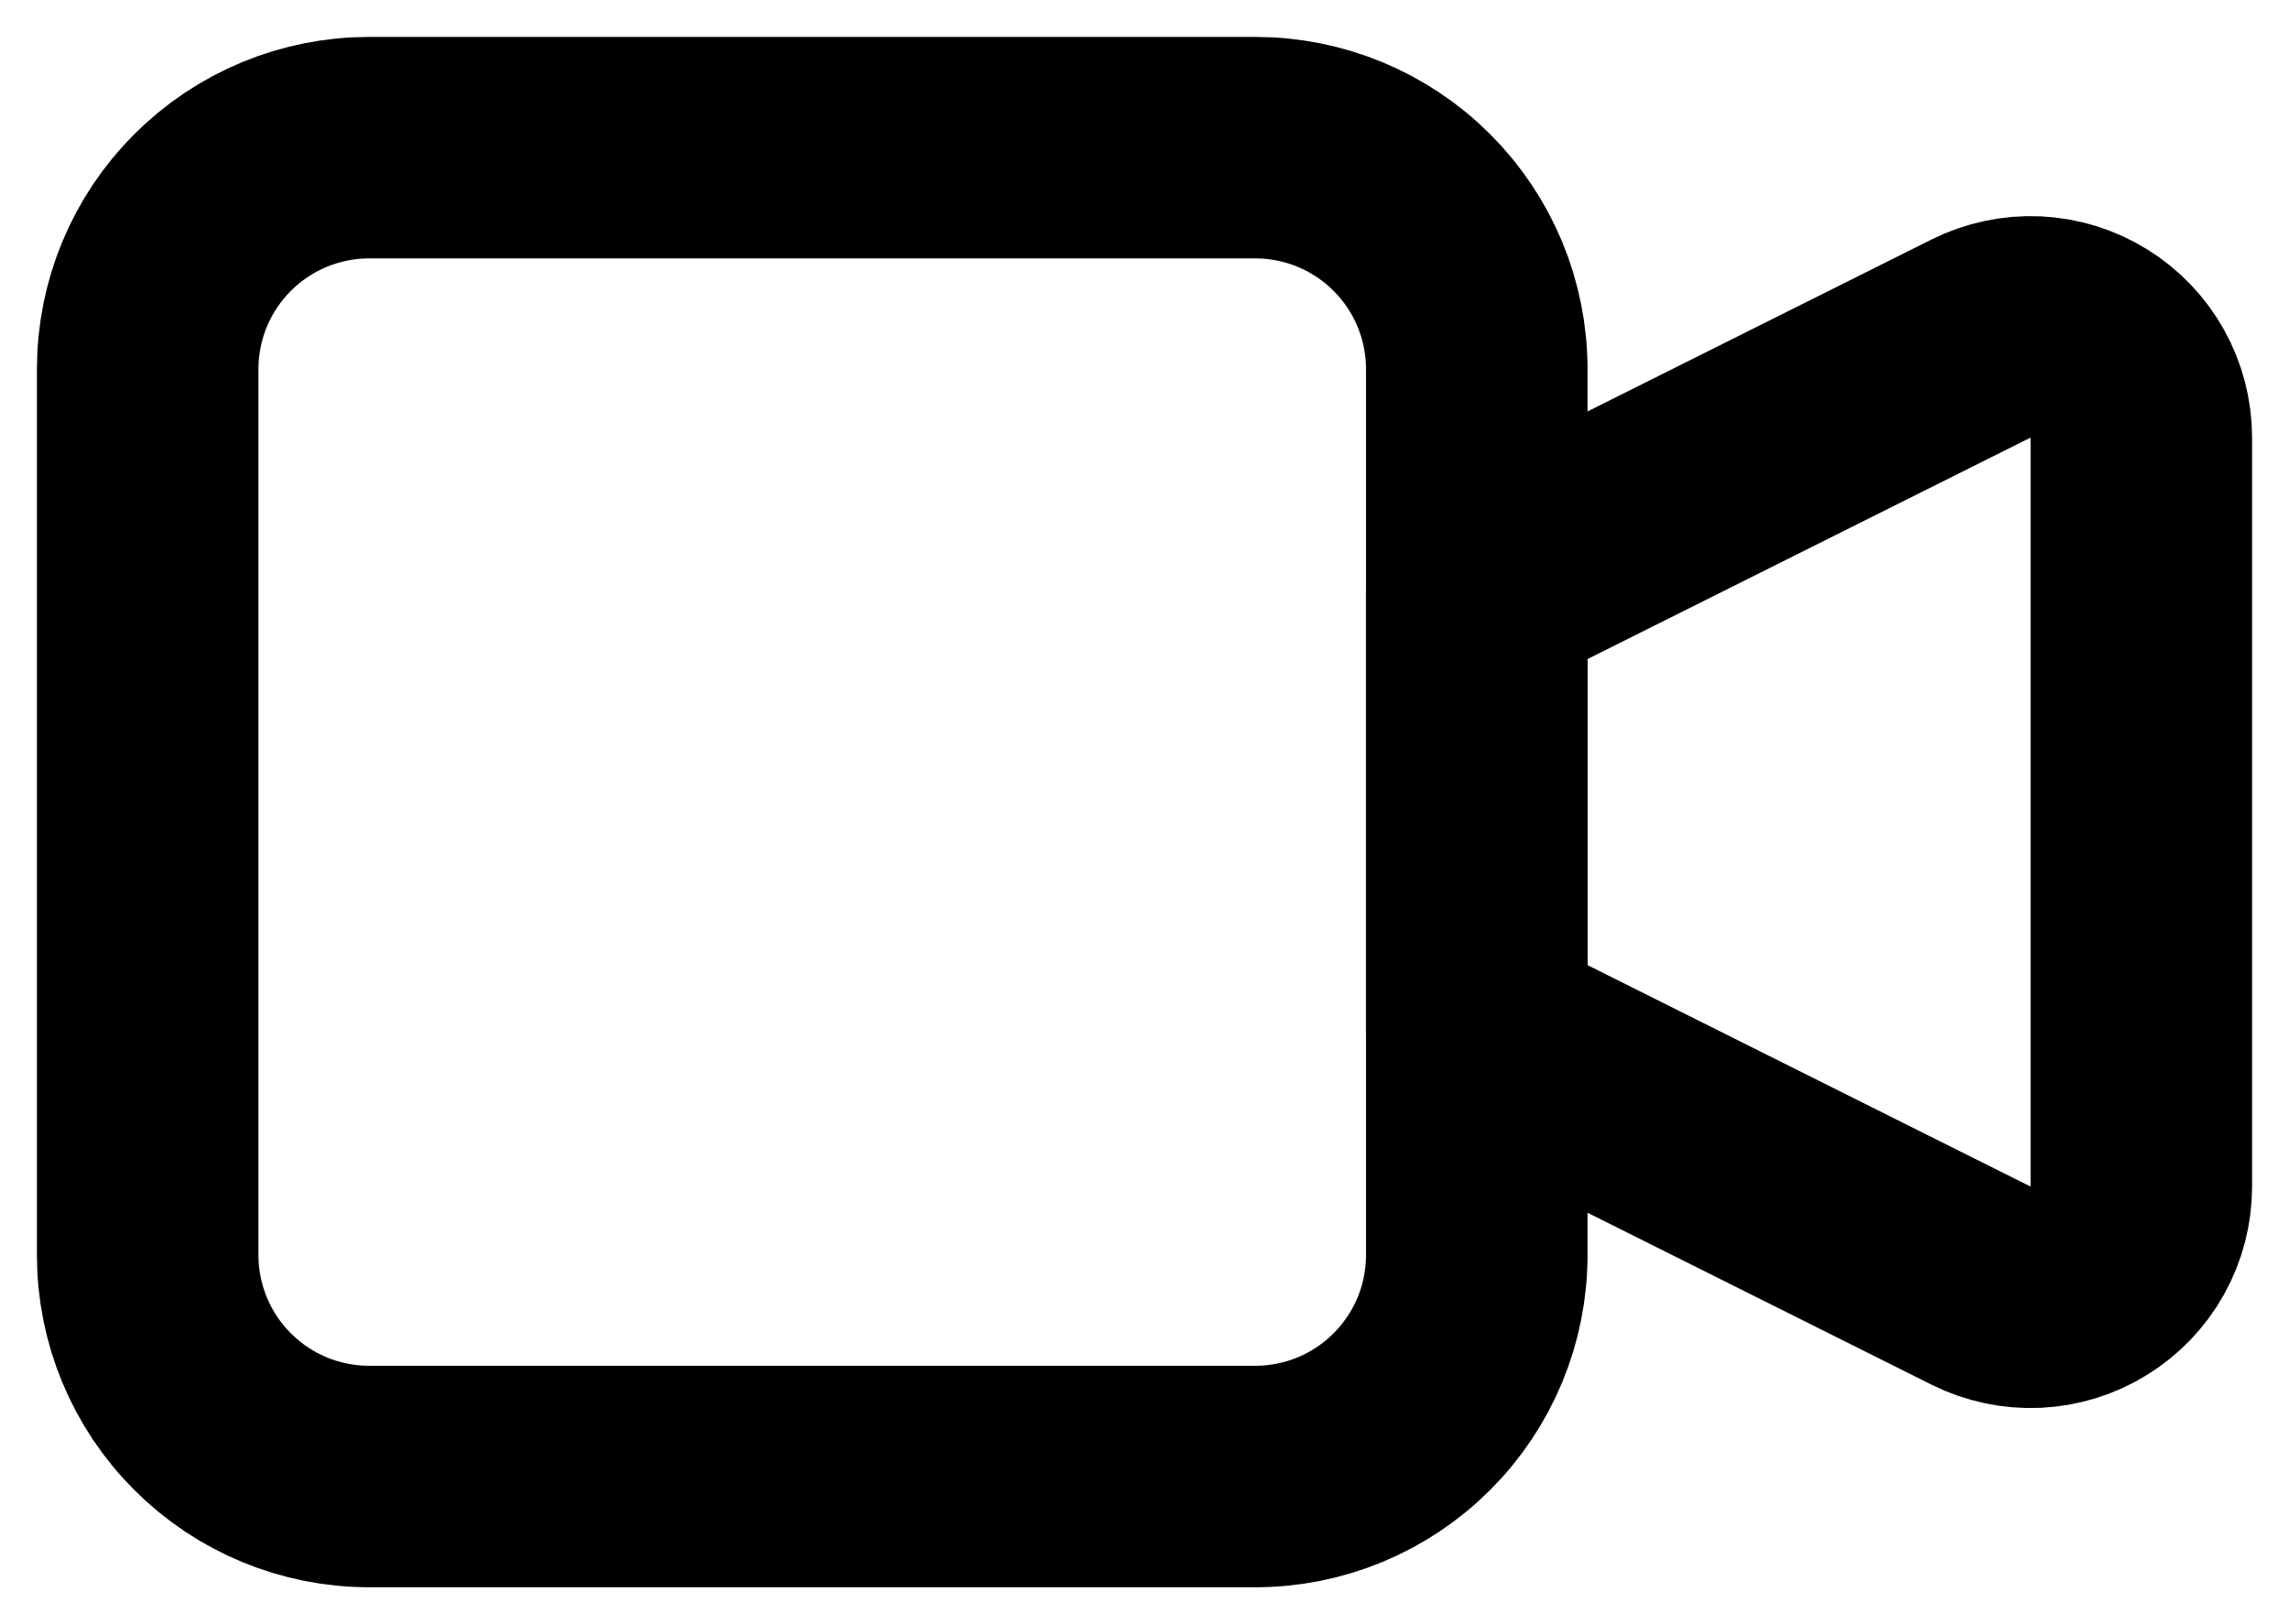
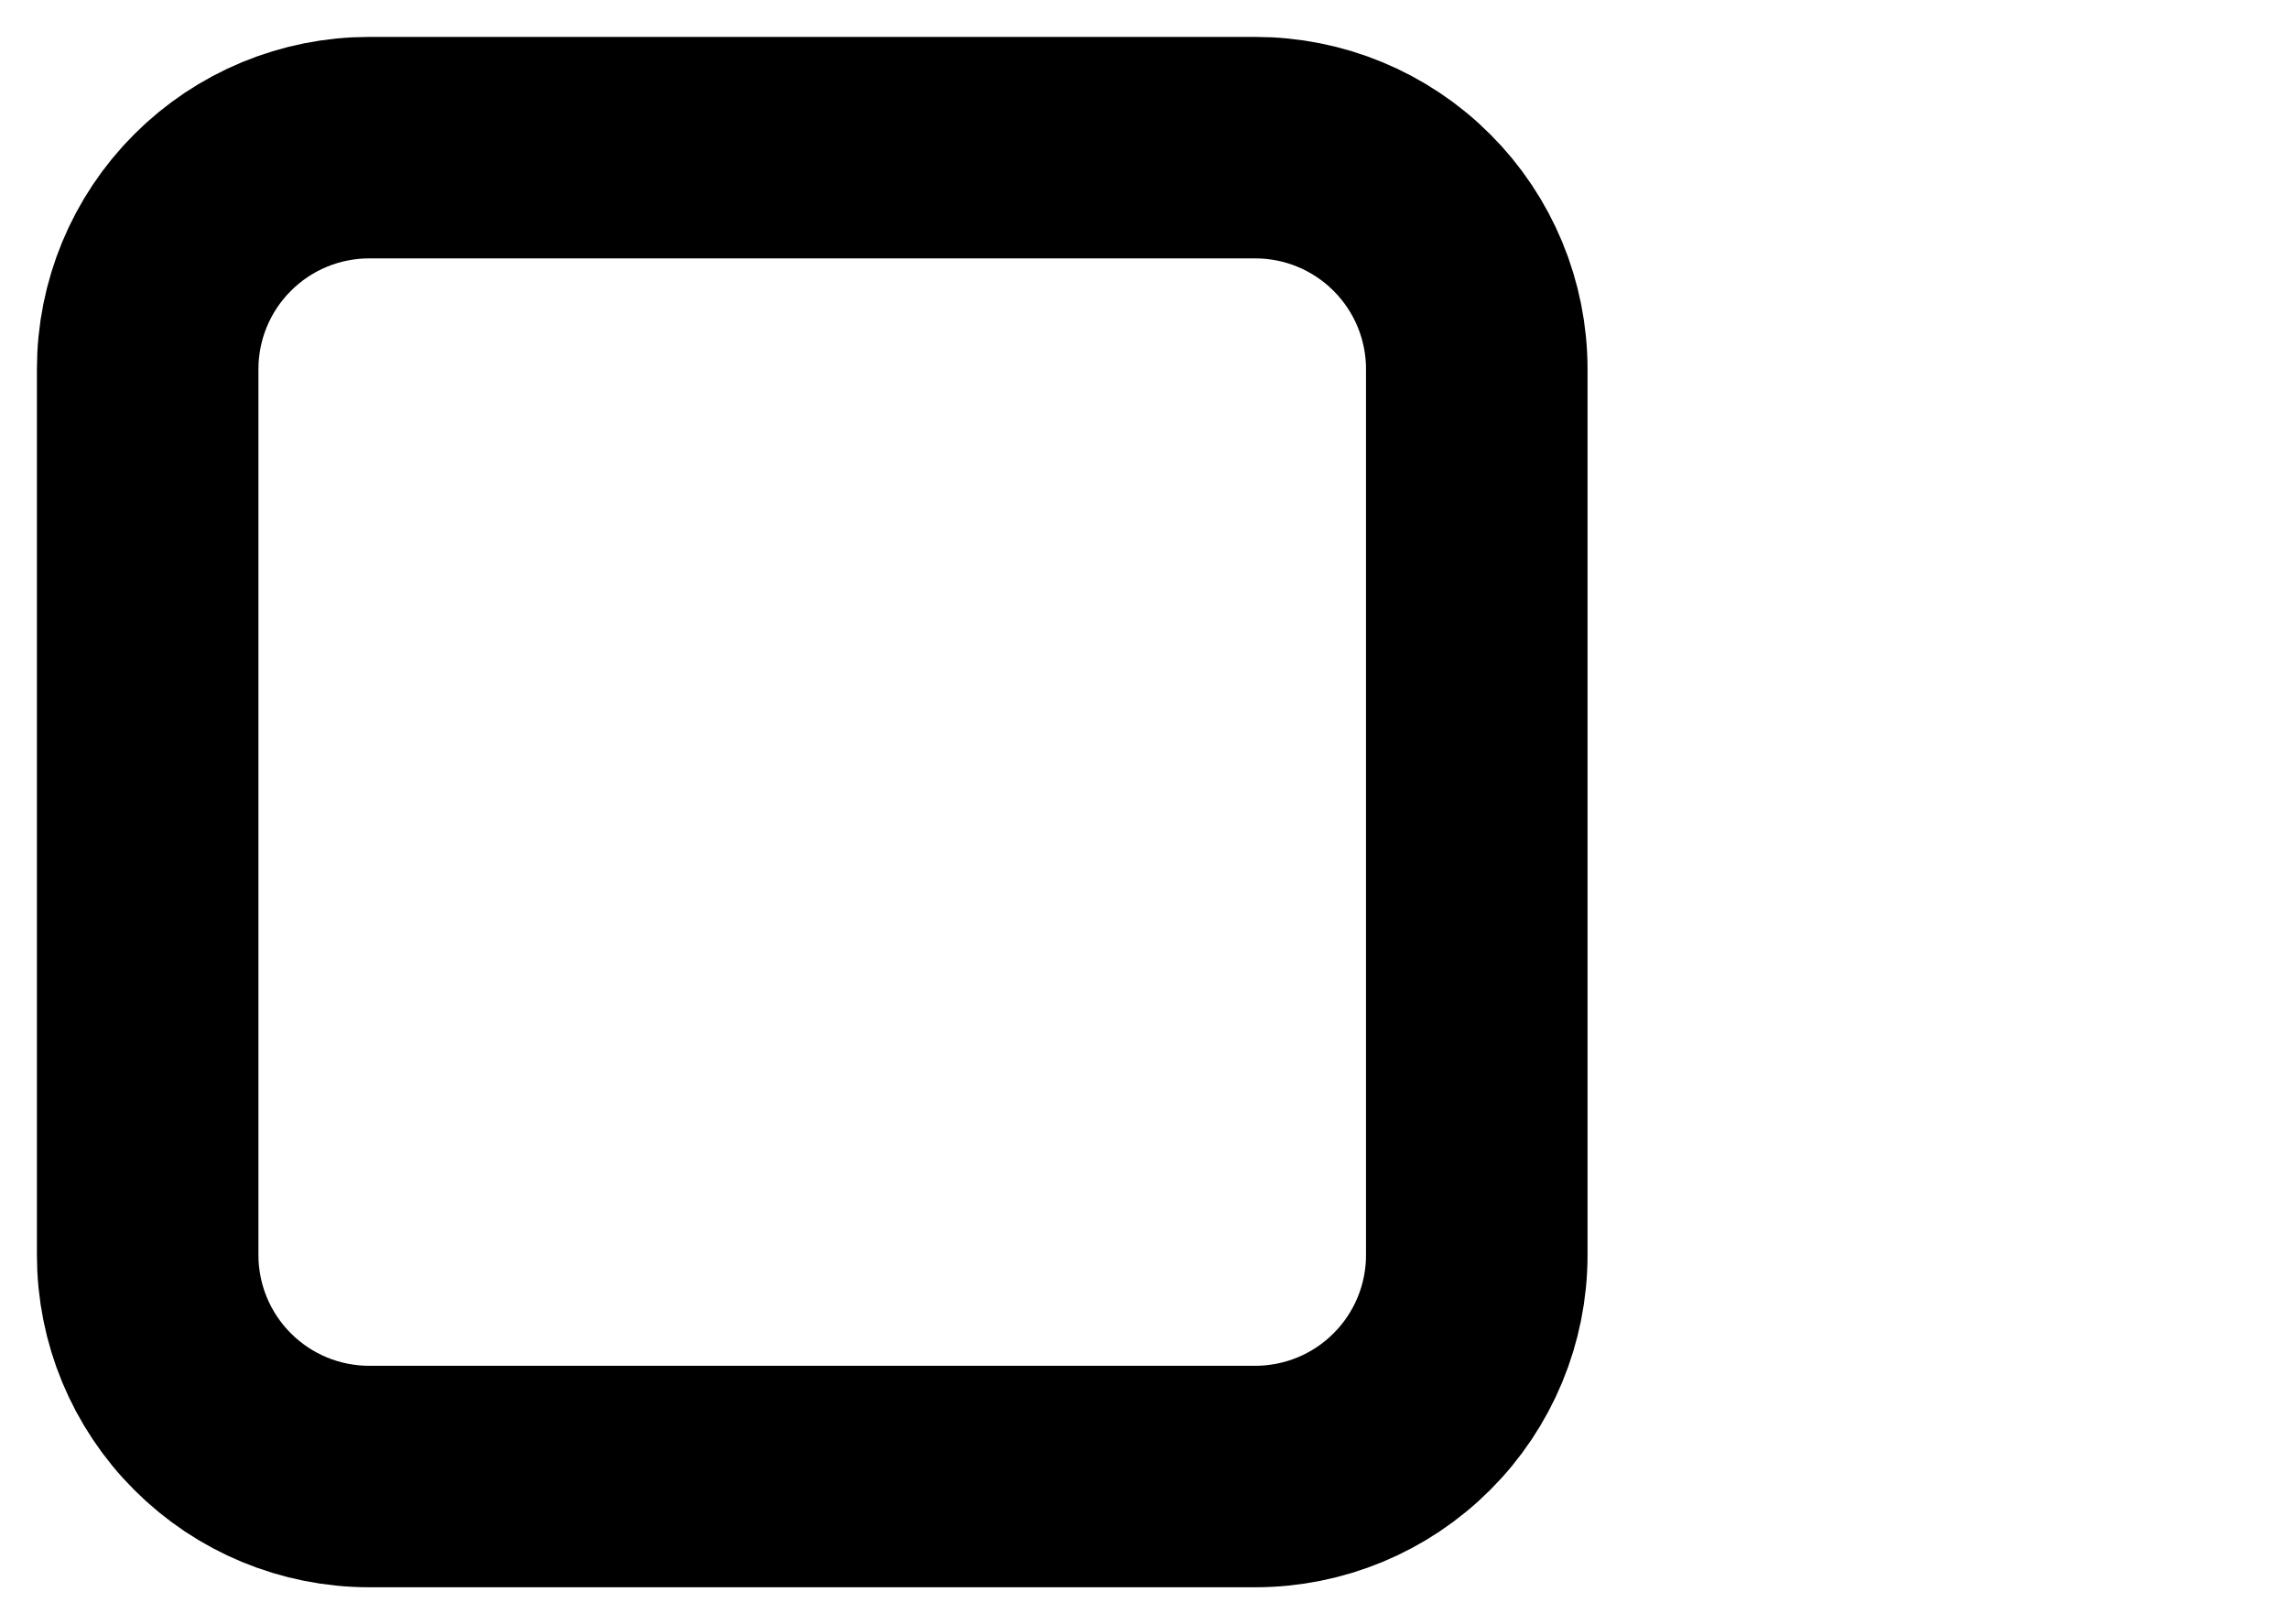
<svg xmlns="http://www.w3.org/2000/svg" width="31" height="22" viewBox="0 0 31 22" fill="none">
-   <path d="M20 8L26.829 4.586C27.058 4.472 27.312 4.418 27.567 4.429C27.823 4.441 28.071 4.517 28.288 4.652C28.506 4.786 28.685 4.974 28.81 5.197C28.934 5.42 29 5.671 29 5.927V16.073C29 16.329 28.934 16.58 28.81 16.803C28.685 17.026 28.506 17.214 28.288 17.348C28.071 17.483 27.823 17.559 27.567 17.571C27.312 17.582 27.058 17.528 26.829 17.414L20 14V8Z" stroke="black" stroke-width="3" stroke-linecap="round" stroke-linejoin="round" />
  <path d="M2 5C2 4.204 2.316 3.441 2.879 2.879C3.441 2.316 4.204 2 5 2H17C17.796 2 18.559 2.316 19.121 2.879C19.684 3.441 20 4.204 20 5V17C20 17.796 19.684 18.559 19.121 19.121C18.559 19.684 17.796 20 17 20H5C4.204 20 3.441 19.684 2.879 19.121C2.316 18.559 2 17.796 2 17V5Z" stroke="black" stroke-width="3" stroke-linecap="round" stroke-linejoin="round" />
</svg>